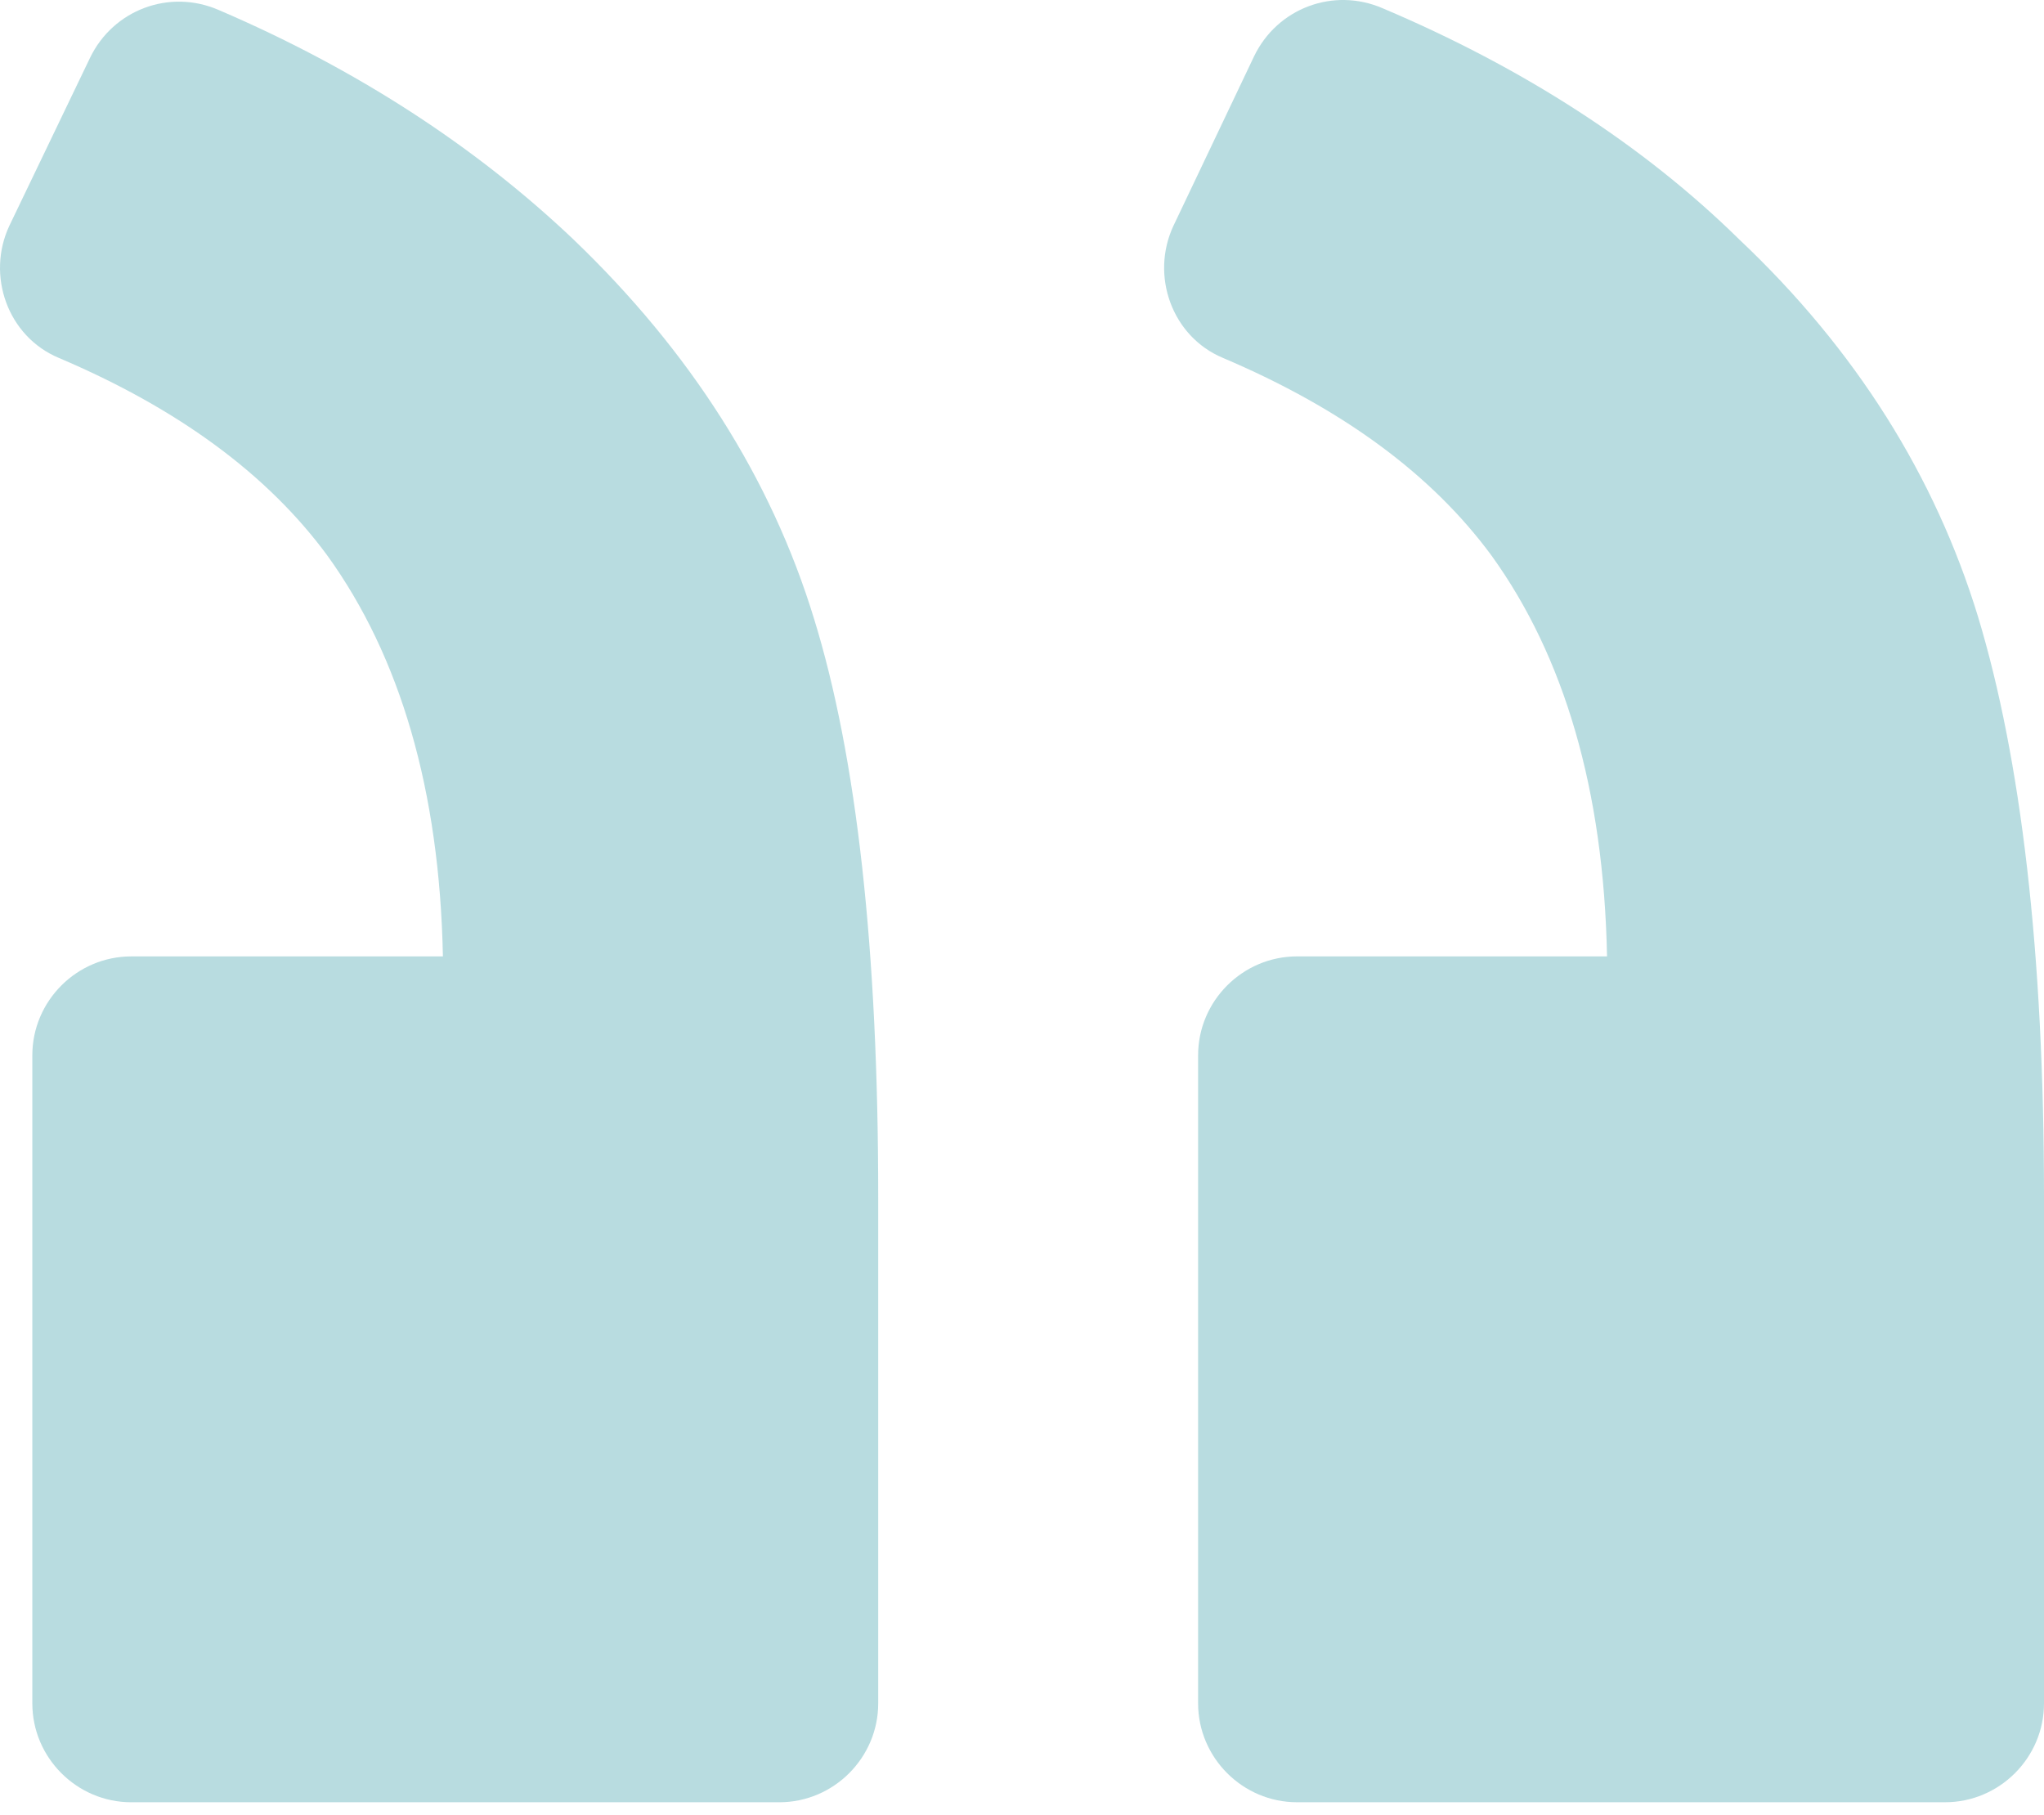
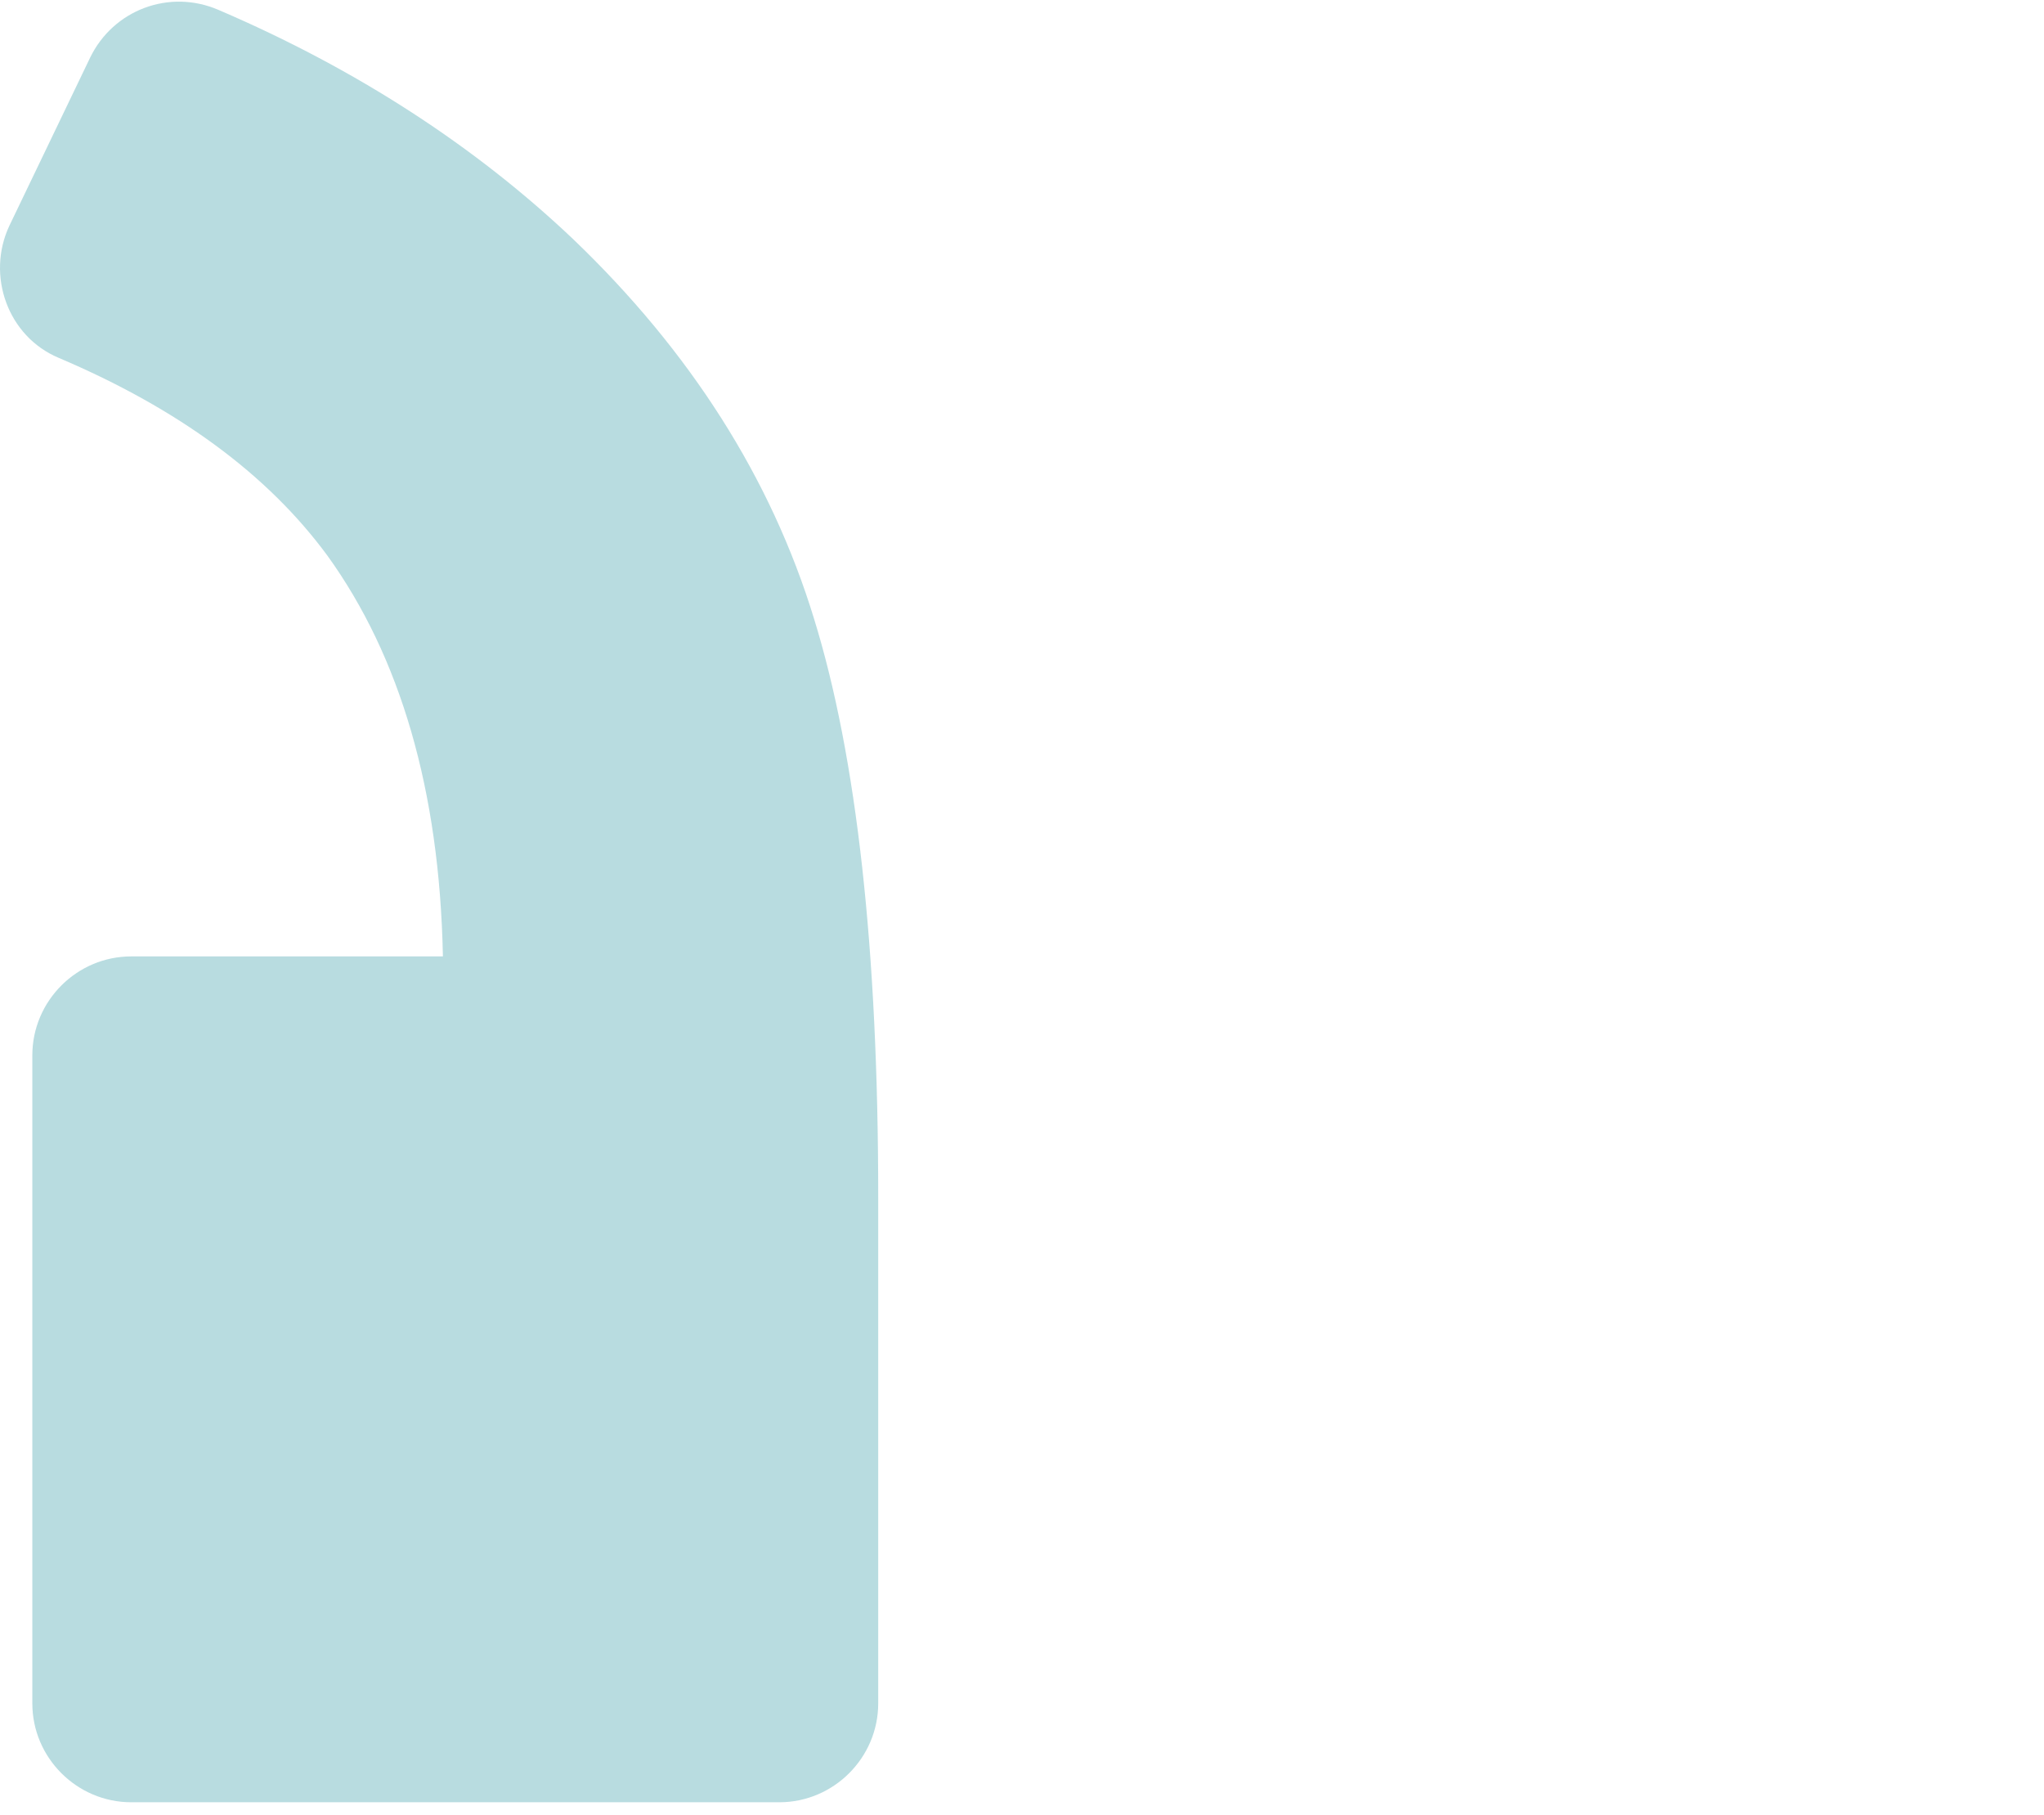
<svg xmlns="http://www.w3.org/2000/svg" width="125" height="111" viewBox="0 0 125 111" fill="none">
-   <path d="M74.782 21.886C71.657 20.575 70.346 16.844 71.757 13.819L76.698 3.432C78.11 0.509 81.539 -0.803 84.564 0.509C93.135 4.139 100.496 8.879 106.345 14.626C113.504 21.382 118.345 29.146 120.966 37.717C123.588 46.391 125 58.188 125 73.212V104.17C125 107.497 122.277 110.22 118.95 110.22H79.32C75.993 110.22 73.27 107.497 73.27 104.17V64.54C73.27 61.212 75.993 58.49 79.32 58.49H98.278C98.076 48.304 95.656 40.138 91.219 33.985C87.589 29.046 82.144 25.013 74.782 21.886Z" fill="#128A98" fill-opacity="0.3" />
  <path d="M3.591 21.886C0.465 20.575 -0.845 16.844 0.566 13.819L5.507 3.534C6.918 0.61 10.347 -0.701 13.372 0.61C21.842 4.24 29.104 8.98 35.052 14.627C42.213 21.484 47.153 29.248 49.776 37.819C52.397 46.289 53.707 58.088 53.707 73.214V104.171C53.707 107.499 50.985 110.221 47.657 110.221H8.028C4.7 110.221 1.977 107.499 1.977 104.171V64.542C1.977 61.213 4.7 58.491 8.028 58.491H27.086C26.884 48.306 24.463 40.139 20.027 33.987C16.397 29.047 10.952 25.013 3.591 21.886Z" fill="#128A98" fill-opacity="0.3" />
</svg>